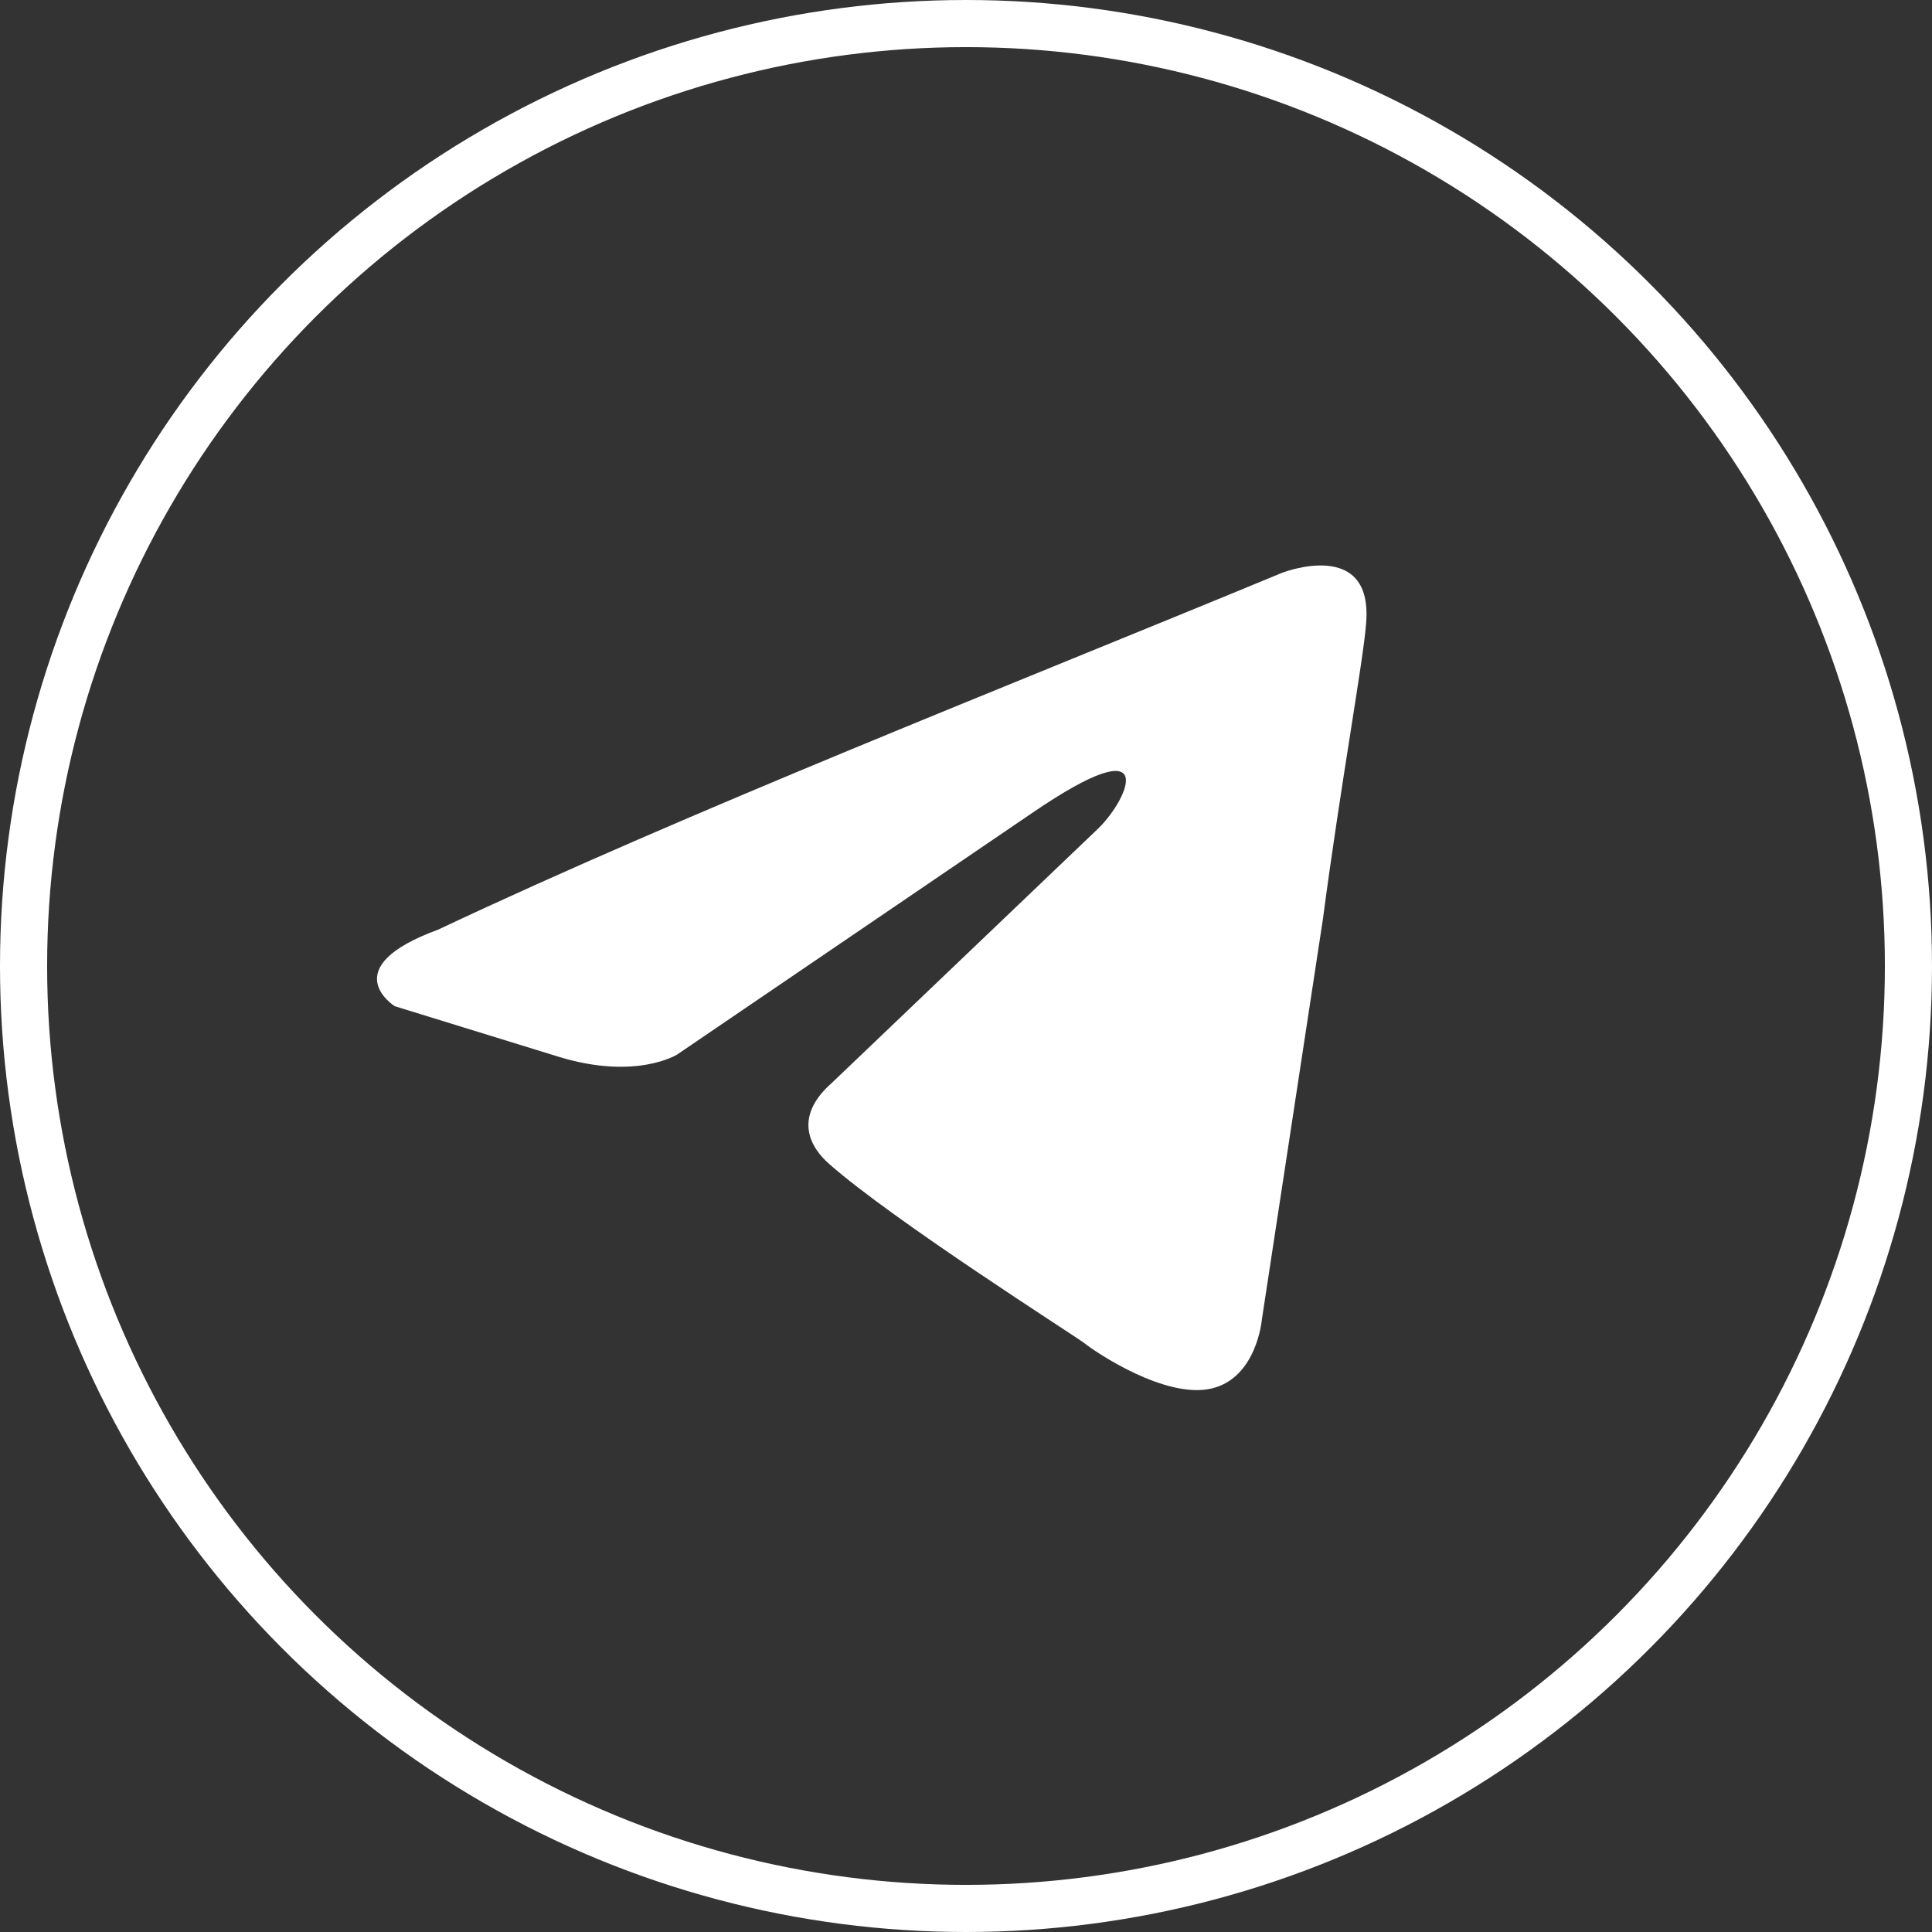
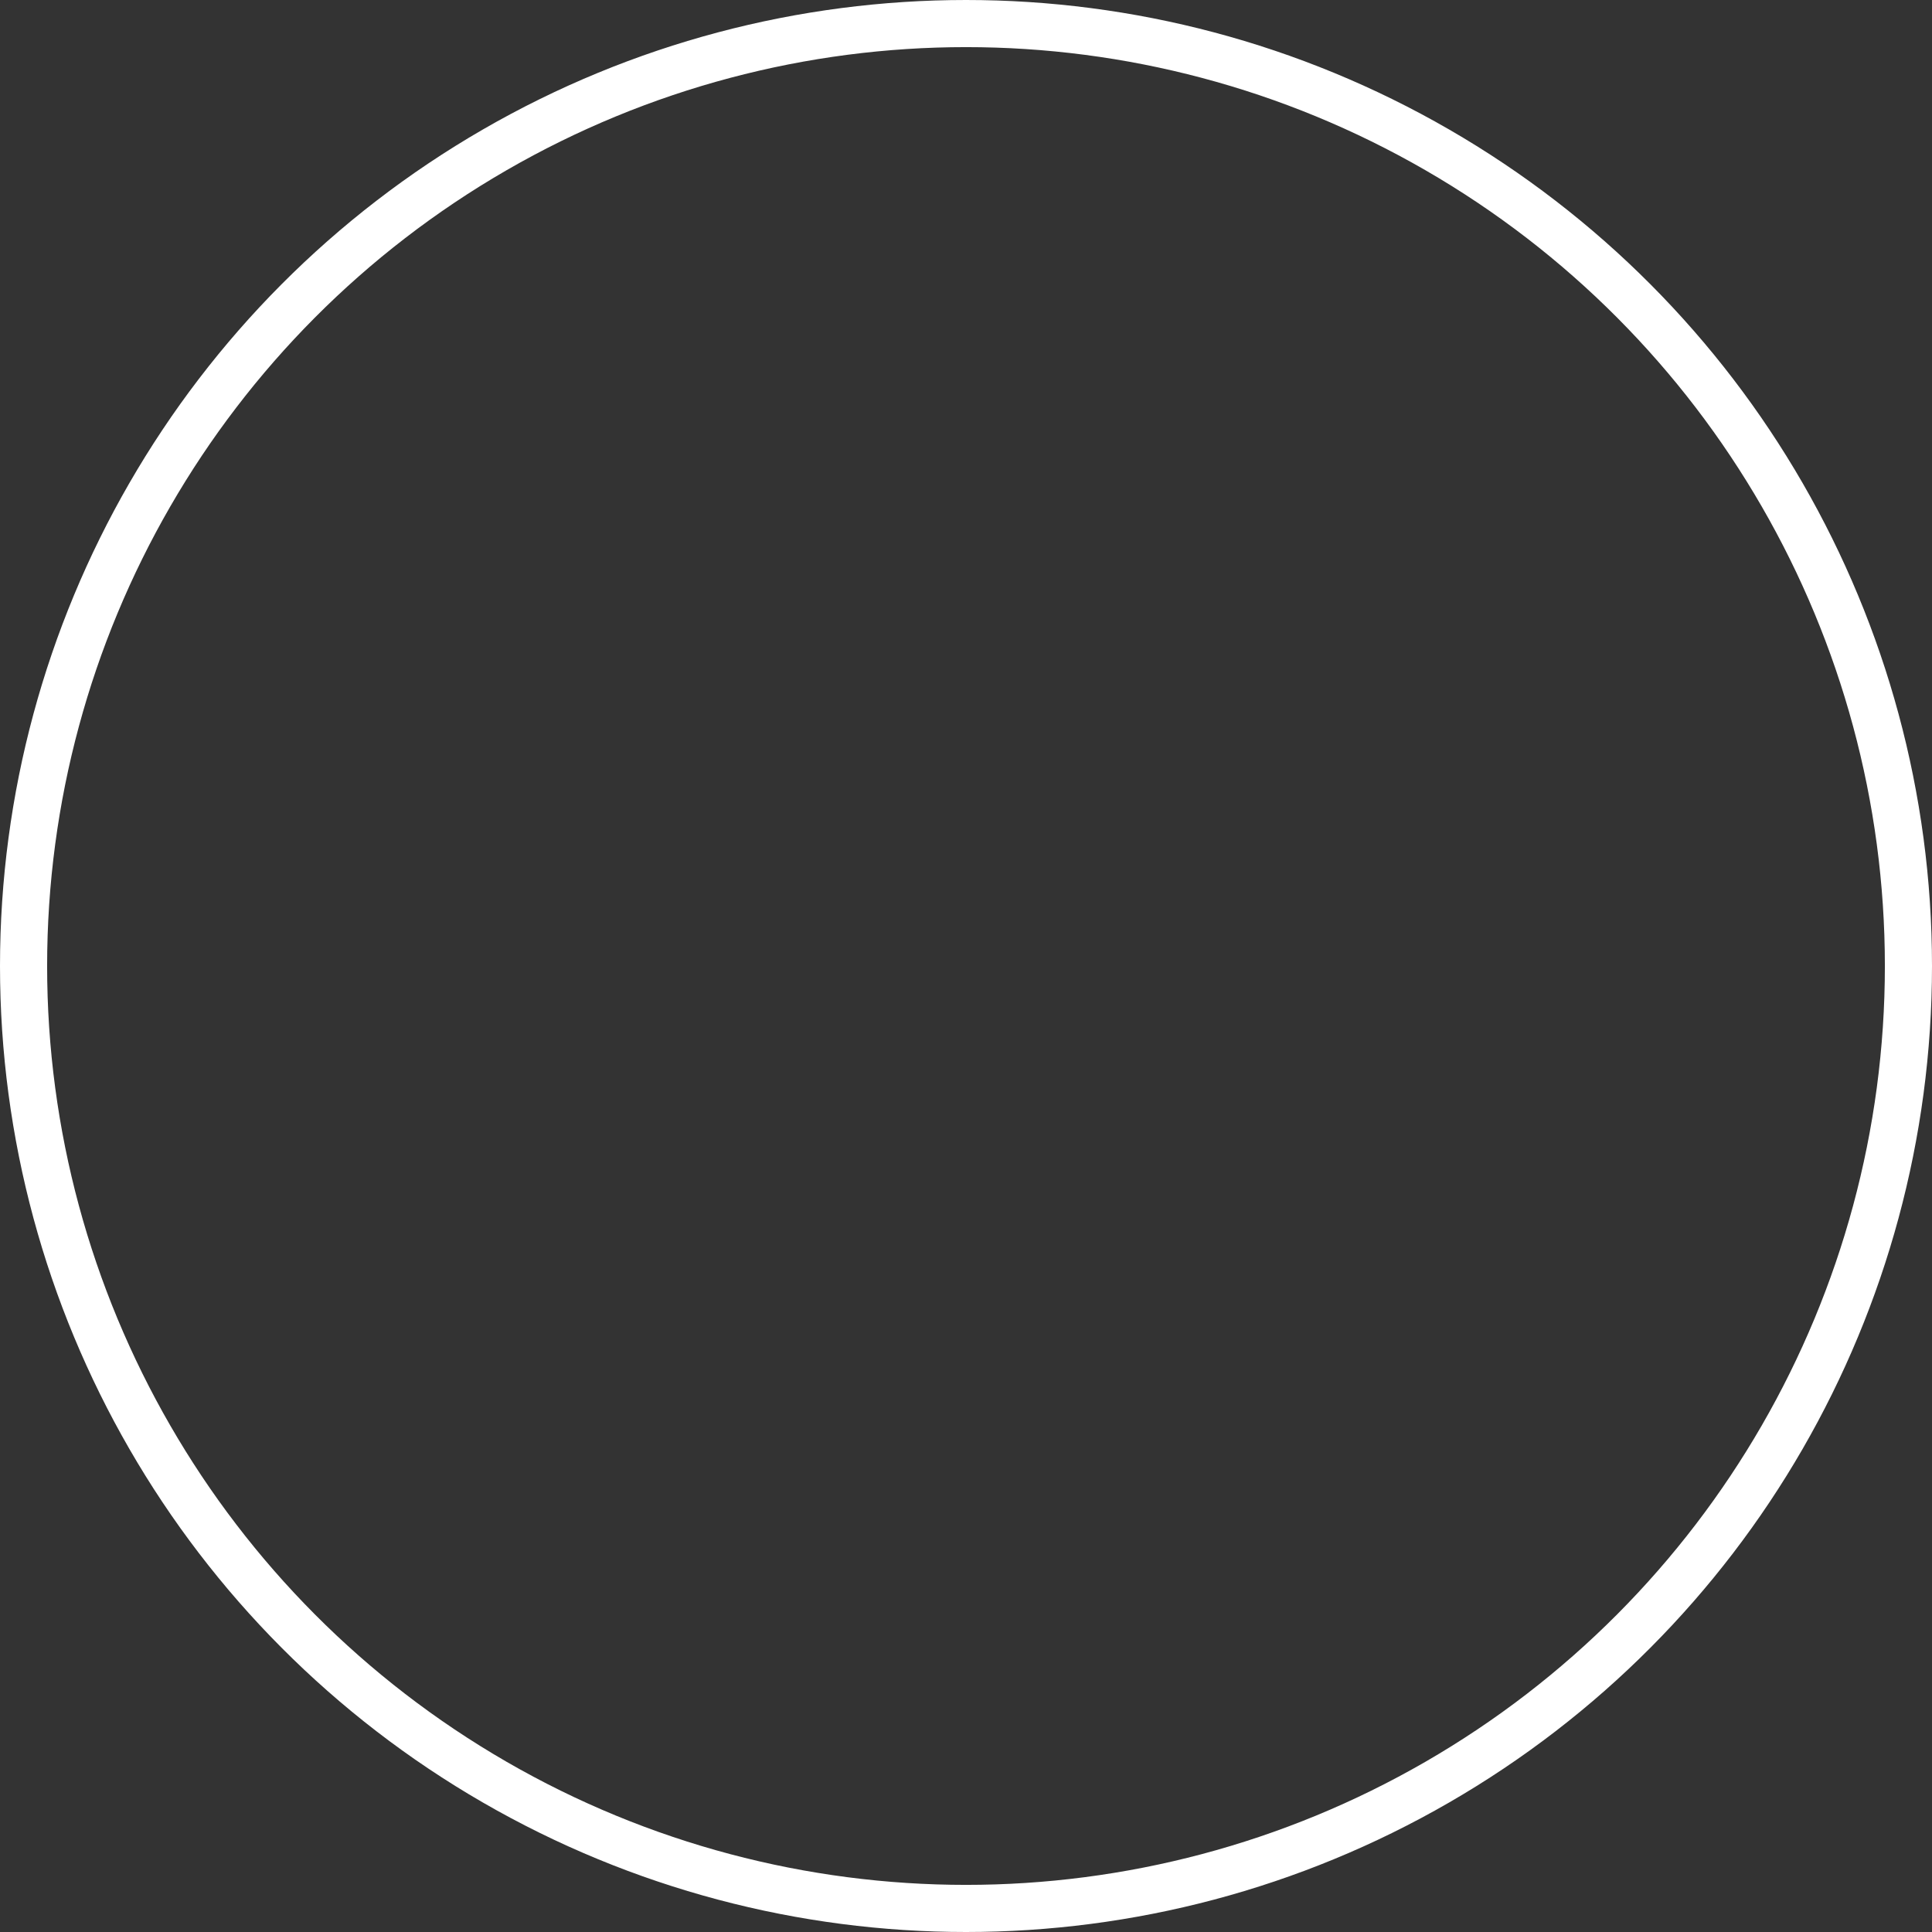
<svg xmlns="http://www.w3.org/2000/svg" width="41" height="41" viewBox="0 0 41 41" fill="none">
  <rect x="0" y="0" width="41" height="41" fill="#333333" stroke="none" />
  <circle cx="20.5" cy="20.5" r="20" stroke="white" />
-   <path d="M27.21 12.155C27.21 12.155 29.152 11.397 28.99 13.237C28.936 13.994 28.451 16.645 28.073 19.513L26.778 28.008C26.778 28.008 26.67 29.252 25.699 29.469C24.727 29.685 23.27 28.711 23 28.495C22.785 28.333 18.953 25.898 17.604 24.707C17.227 24.383 16.795 23.733 17.658 22.976L23.324 17.565C23.972 16.916 24.619 15.401 21.921 17.241L14.367 22.381C14.367 22.381 13.503 22.922 11.884 22.435L8.377 21.353C8.377 21.353 7.082 20.541 9.294 19.73C14.69 17.186 21.328 14.589 27.21 12.155Z" fill="white" />
</svg>